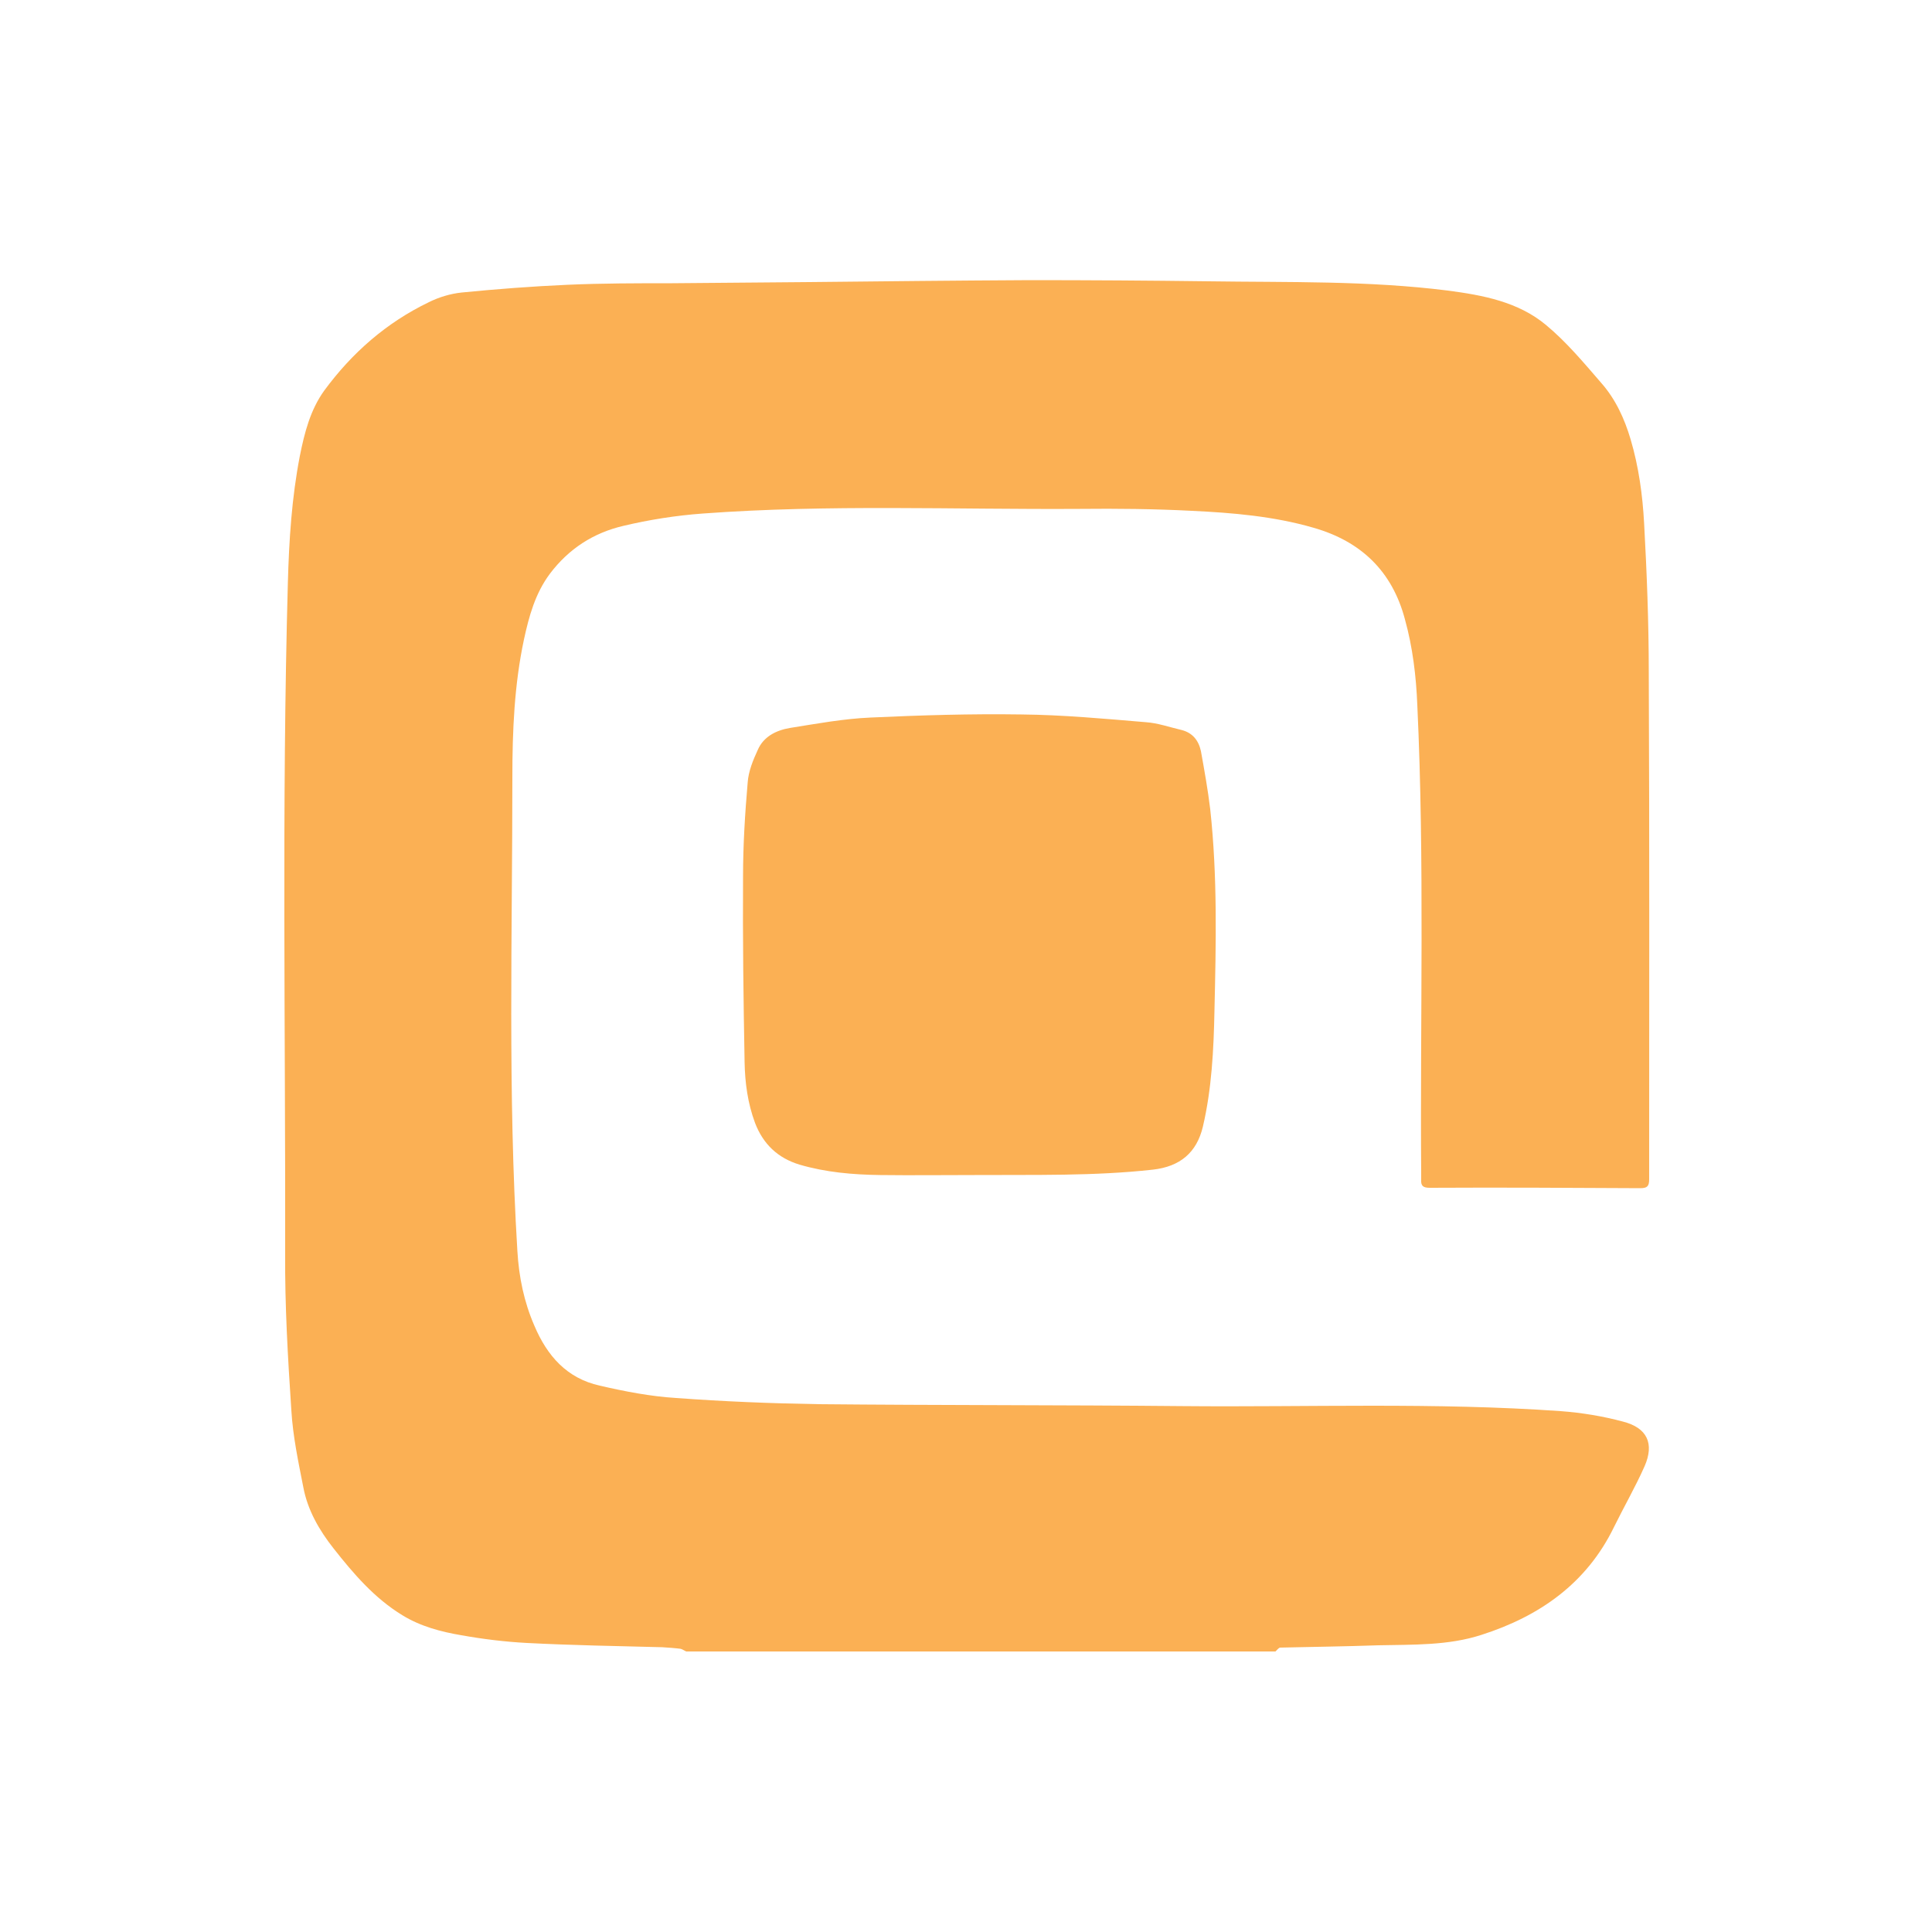
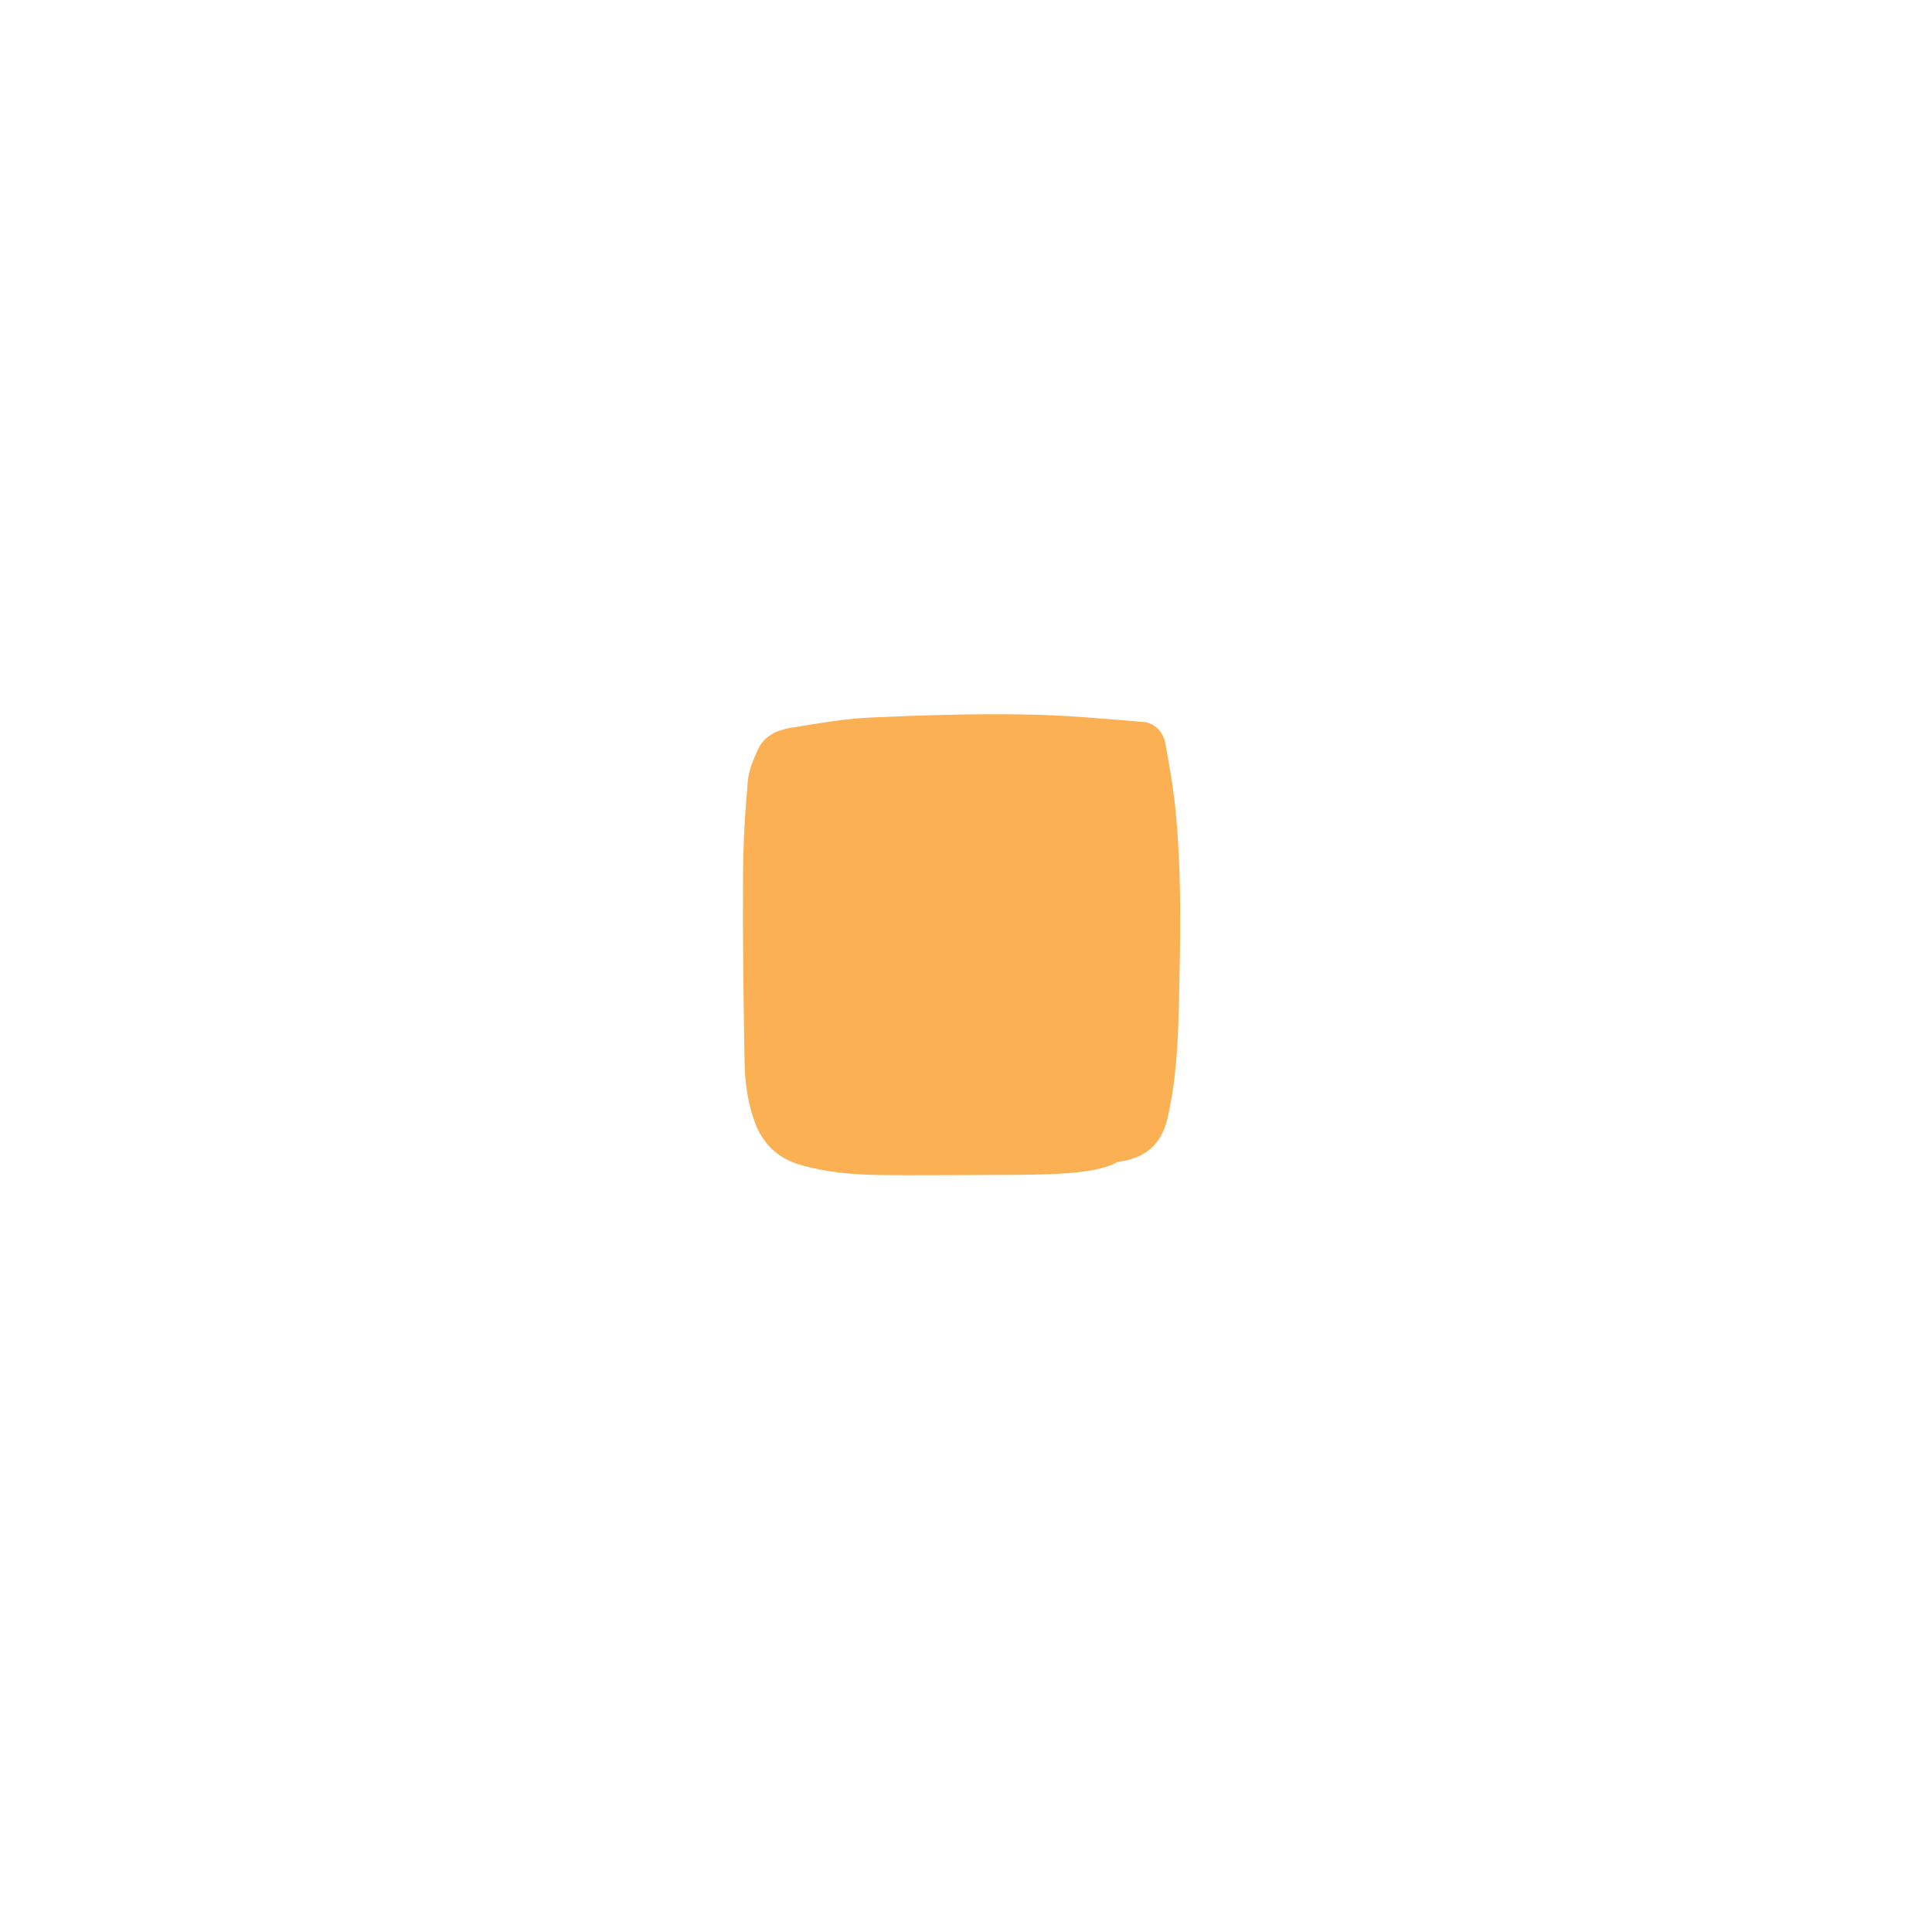
<svg xmlns="http://www.w3.org/2000/svg" version="1.1" id="Layer_1" x="0px" y="0px" viewBox="0 0 500 500" style="enable-background:new 0 0 500 500;" xml:space="preserve">
  <style type="text/css">
	.st0{fill:#FBB054;}
</style>
  <g>
-     <path class="st0" d="M330.1,427.4c-50.8,0-101.7,0-152.5,0c-0.5-0.2-1-0.6-1.5-0.7c-1.6-0.2-3.2-0.3-4.7-0.4   c-11.7-0.3-23.4-0.5-35-1.1c-5.7-0.3-11.4-1-17-2c-5.3-0.9-10.6-2.3-15.3-5.2c-7.2-4.4-12.6-10.7-17.8-17.3   c-3.7-4.7-6.7-9.9-7.8-15.8c-1.3-6.6-2.7-13.2-3.1-19.9c-0.9-13.6-1.7-27.1-1.6-40.7c0.1-57.8-0.9-115.7,0.7-173.5   c0.3-11,1-22,3.1-32.8c1.2-6,2.7-11.9,6.3-16.9c7.2-9.8,16.1-17.6,27.1-22.9c2.6-1.3,5.6-2.2,8.5-2.5c9.1-0.9,18.3-1.6,27.4-2   c9-0.4,18.1-0.4,27.1-0.4c11.8-0.1,23.6-0.2,35.5-0.3c19-0.2,38-0.4,57-0.5c15.4,0,30.9,0.1,46.3,0.3c20.6,0.3,41.3-0.2,61.9,2.4   c9.1,1.2,18.2,2.9,25.4,8.9c5.3,4.4,9.8,9.8,14.3,15c3.7,4.2,6,9.2,7.6,14.6c2.1,7.1,3.1,14.4,3.5,21.8c0.7,12.8,1.2,25.6,1.2,38.4   c0.2,43.8,0.1,87.5,0.1,131.3c0,1.8-0.5,2.3-2.3,2.3c-18.2-0.1-36.3-0.2-54.5-0.1c-1.7,0-2.3-0.5-2.2-2.1c0-0.5,0-0.9,0-1.4   c-0.3-40.5,0.9-80.9-1-121.4c-0.3-7.5-1.2-15-3.2-22.2c-3.3-12.5-11.4-20.2-23.6-23.7c-10.3-3-21-3.9-31.6-4.4   c-9.6-0.5-19.3-0.6-28.9-0.5c-32.5,0.2-65.1-1.2-97.6,1.2c-6.9,0.5-13.9,1.6-20.6,3.2c-7.7,1.8-14.1,5.9-19,12.4   c-3.8,5.1-5.4,11-6.7,17c-2.5,11.7-3,23.7-3,35.6c0,40.9-1.2,81.8,1.3,122.7c0.4,6.7,1.7,13.1,4.4,19.3c3.3,7.8,8.4,13.6,16.9,15.5   c6.5,1.5,13.2,2.8,19.8,3.2c12.2,0.9,24.5,1.4,36.8,1.6c31.4,0.3,62.9,0.2,94.3,0.5c32.6,0.3,65.2-1,97.8,1.3   c5.4,0.4,10.9,1.3,16.1,2.7c6.3,1.6,8.2,5.7,5.6,11.6c-2.4,5.4-5.3,10.4-7.9,15.7c-7.1,14.6-19.3,23.1-34.3,27.9   c-8.6,2.8-17.7,2.5-26.7,2.7c-8.5,0.3-17,0.4-25.5,0.6C330.8,426.6,330.4,427.1,330.1,427.4z" />
-     <path class="st0" d="M252.2,304.1c-8.1,0-16.2,0.1-24.4,0c-7.1-0.1-14.1-0.7-20.9-2.7c-5.6-1.7-9.4-5.3-11.5-10.8   c-1.9-5.1-2.6-10.4-2.7-15.7c-0.3-16-0.5-32.1-0.4-48.1c0-8.1,0.5-16.2,1.2-24.3c0.2-2.9,1.4-5.8,2.6-8.4c1.5-3.5,4.8-5.1,8.3-5.7   c6.9-1.1,13.9-2.4,20.9-2.7c13-0.6,26-1,39-0.8c10.7,0.1,21.5,1.1,32.2,2c3.1,0.2,6.2,1.3,9.2,2c2.9,0.7,4.5,2.7,5.1,5.5   c0.9,5,1.8,10,2.4,15c1.9,17.4,1.5,34.8,1.1,52.2c-0.2,10-0.7,20.2-3,30c-1.6,6.7-5.9,10.3-12.9,11.1   C283.1,304.4,267.7,304,252.2,304.1z" />
+     <path class="st0" d="M252.2,304.1c-8.1,0-16.2,0.1-24.4,0c-7.1-0.1-14.1-0.7-20.9-2.7c-5.6-1.7-9.4-5.3-11.5-10.8   c-1.9-5.1-2.6-10.4-2.7-15.7c-0.3-16-0.5-32.1-0.4-48.1c0-8.1,0.5-16.2,1.2-24.3c0.2-2.9,1.4-5.8,2.6-8.4c1.5-3.5,4.8-5.1,8.3-5.7   c6.9-1.1,13.9-2.4,20.9-2.7c13-0.6,26-1,39-0.8c10.7,0.1,21.5,1.1,32.2,2c2.9,0.7,4.5,2.7,5.1,5.5   c0.9,5,1.8,10,2.4,15c1.9,17.4,1.5,34.8,1.1,52.2c-0.2,10-0.7,20.2-3,30c-1.6,6.7-5.9,10.3-12.9,11.1   C283.1,304.4,267.7,304,252.2,304.1z" />
  </g>
</svg>